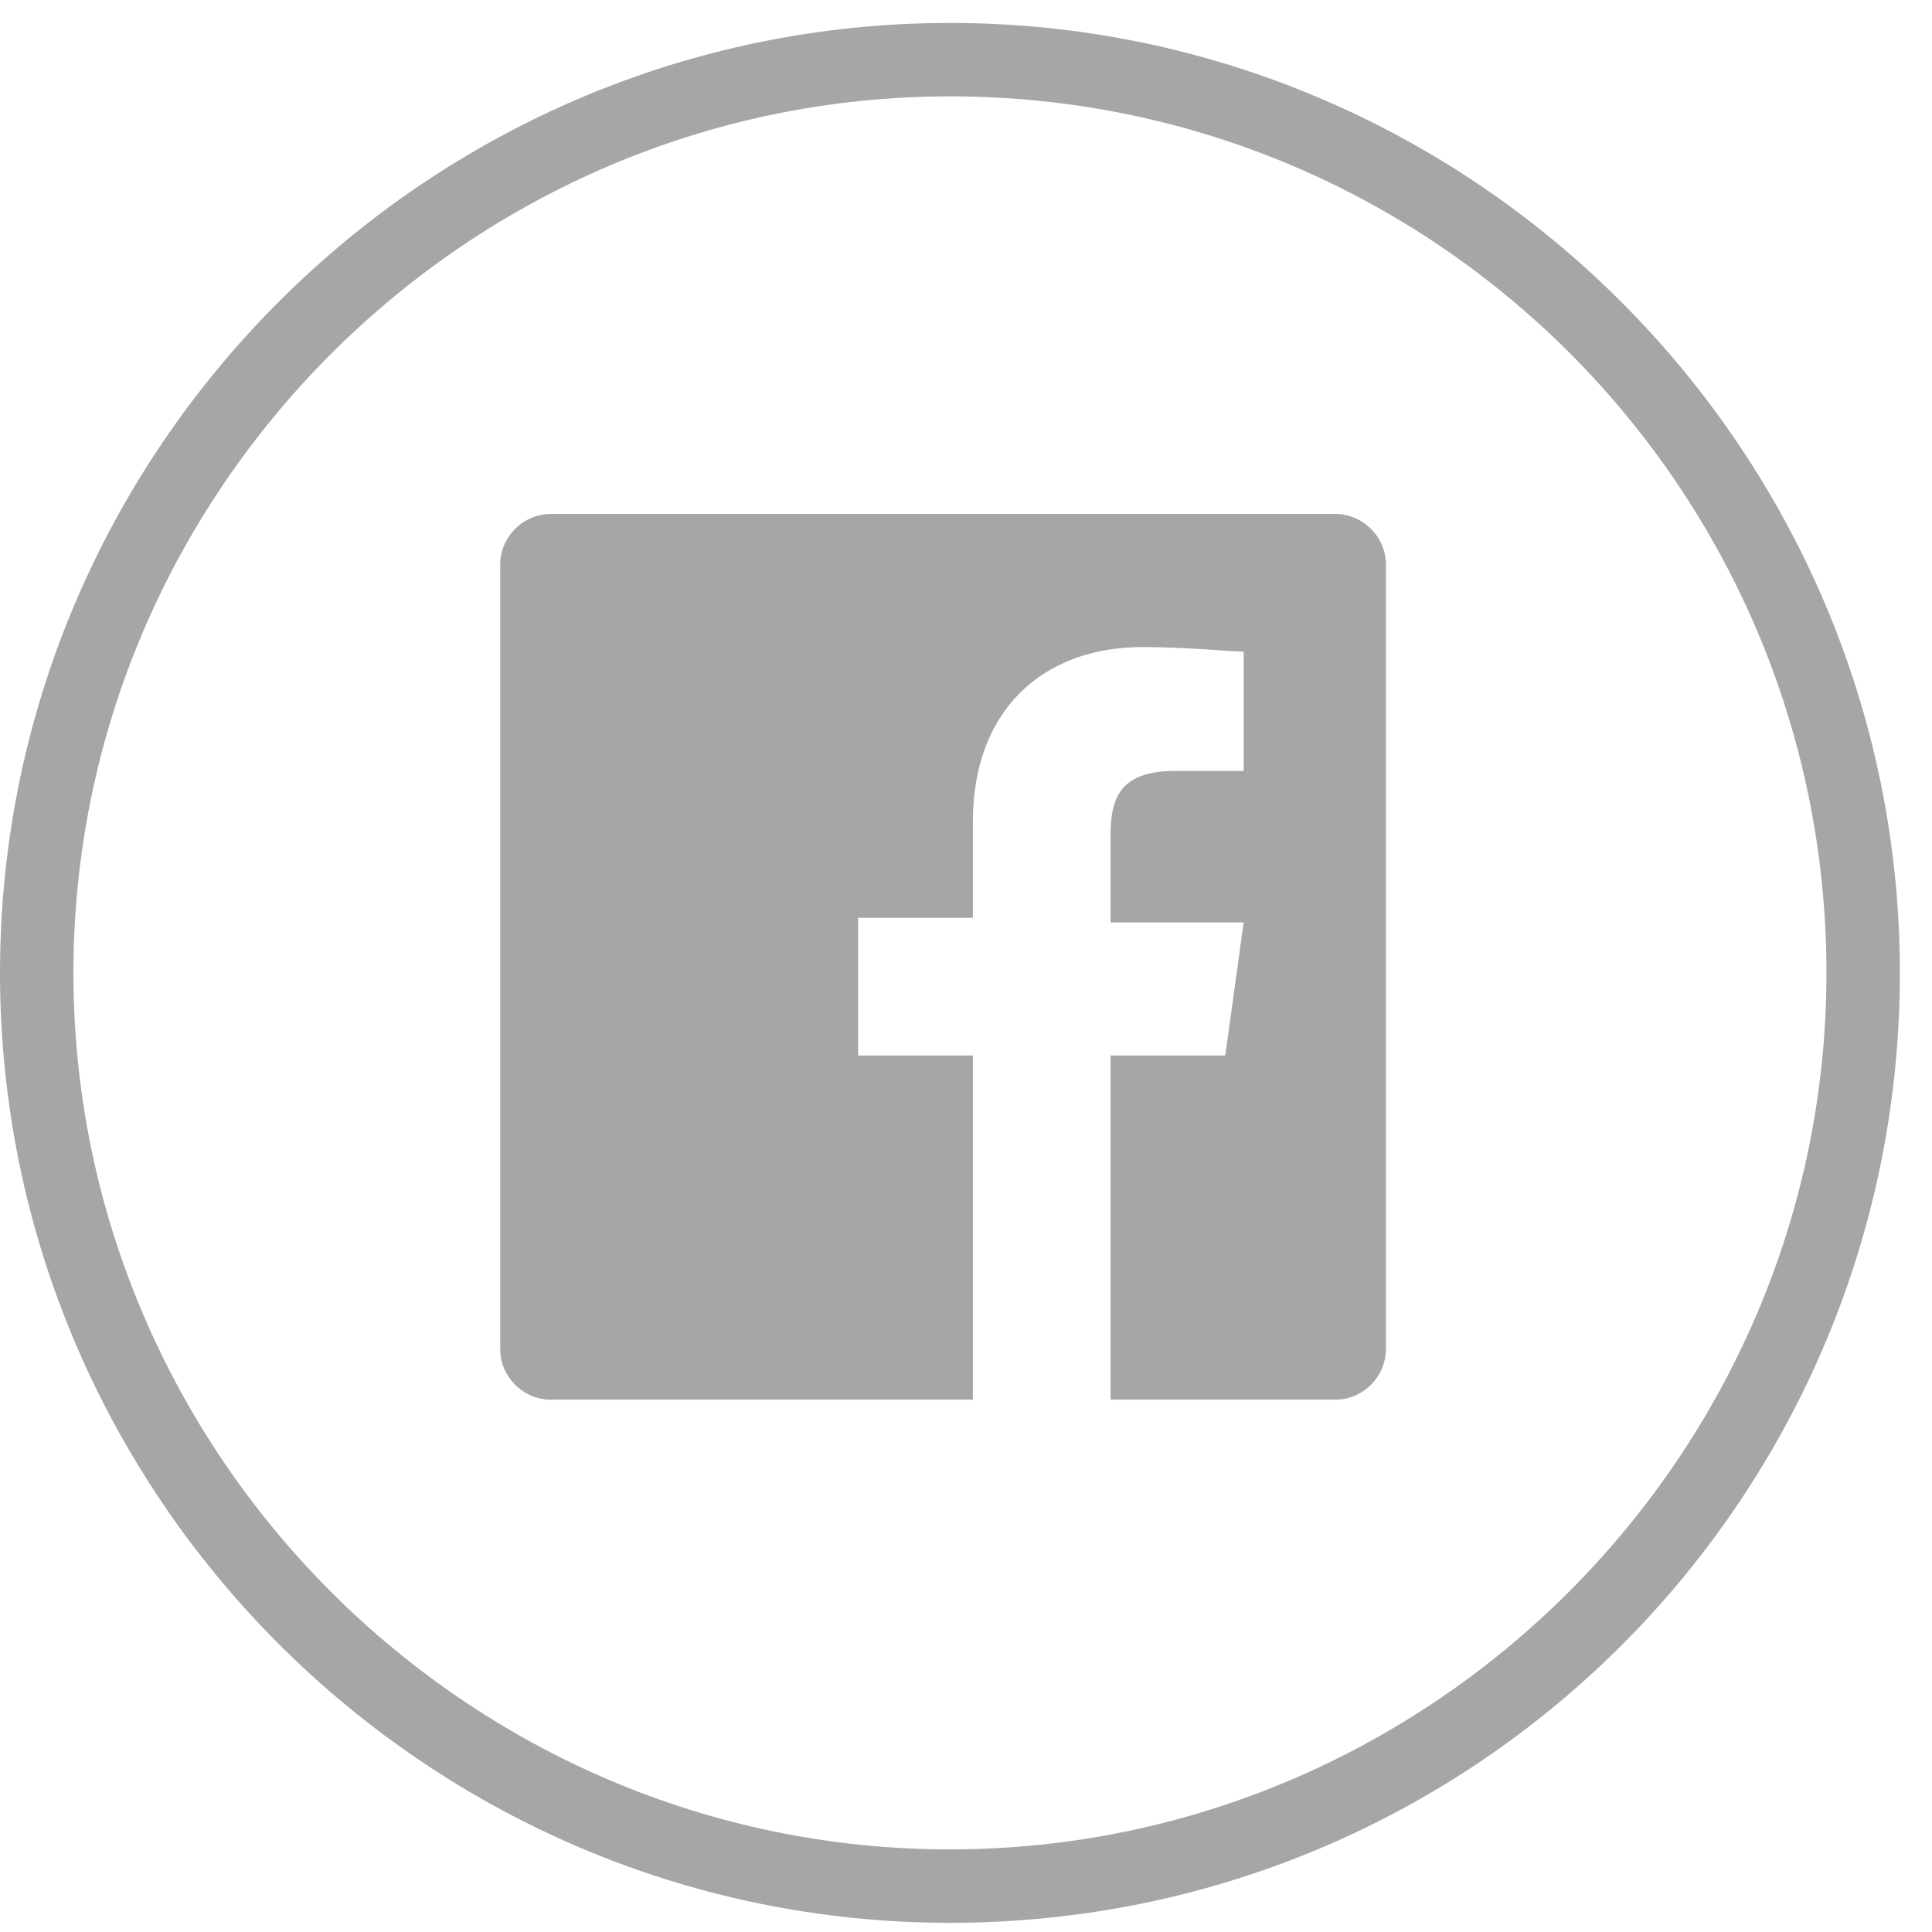
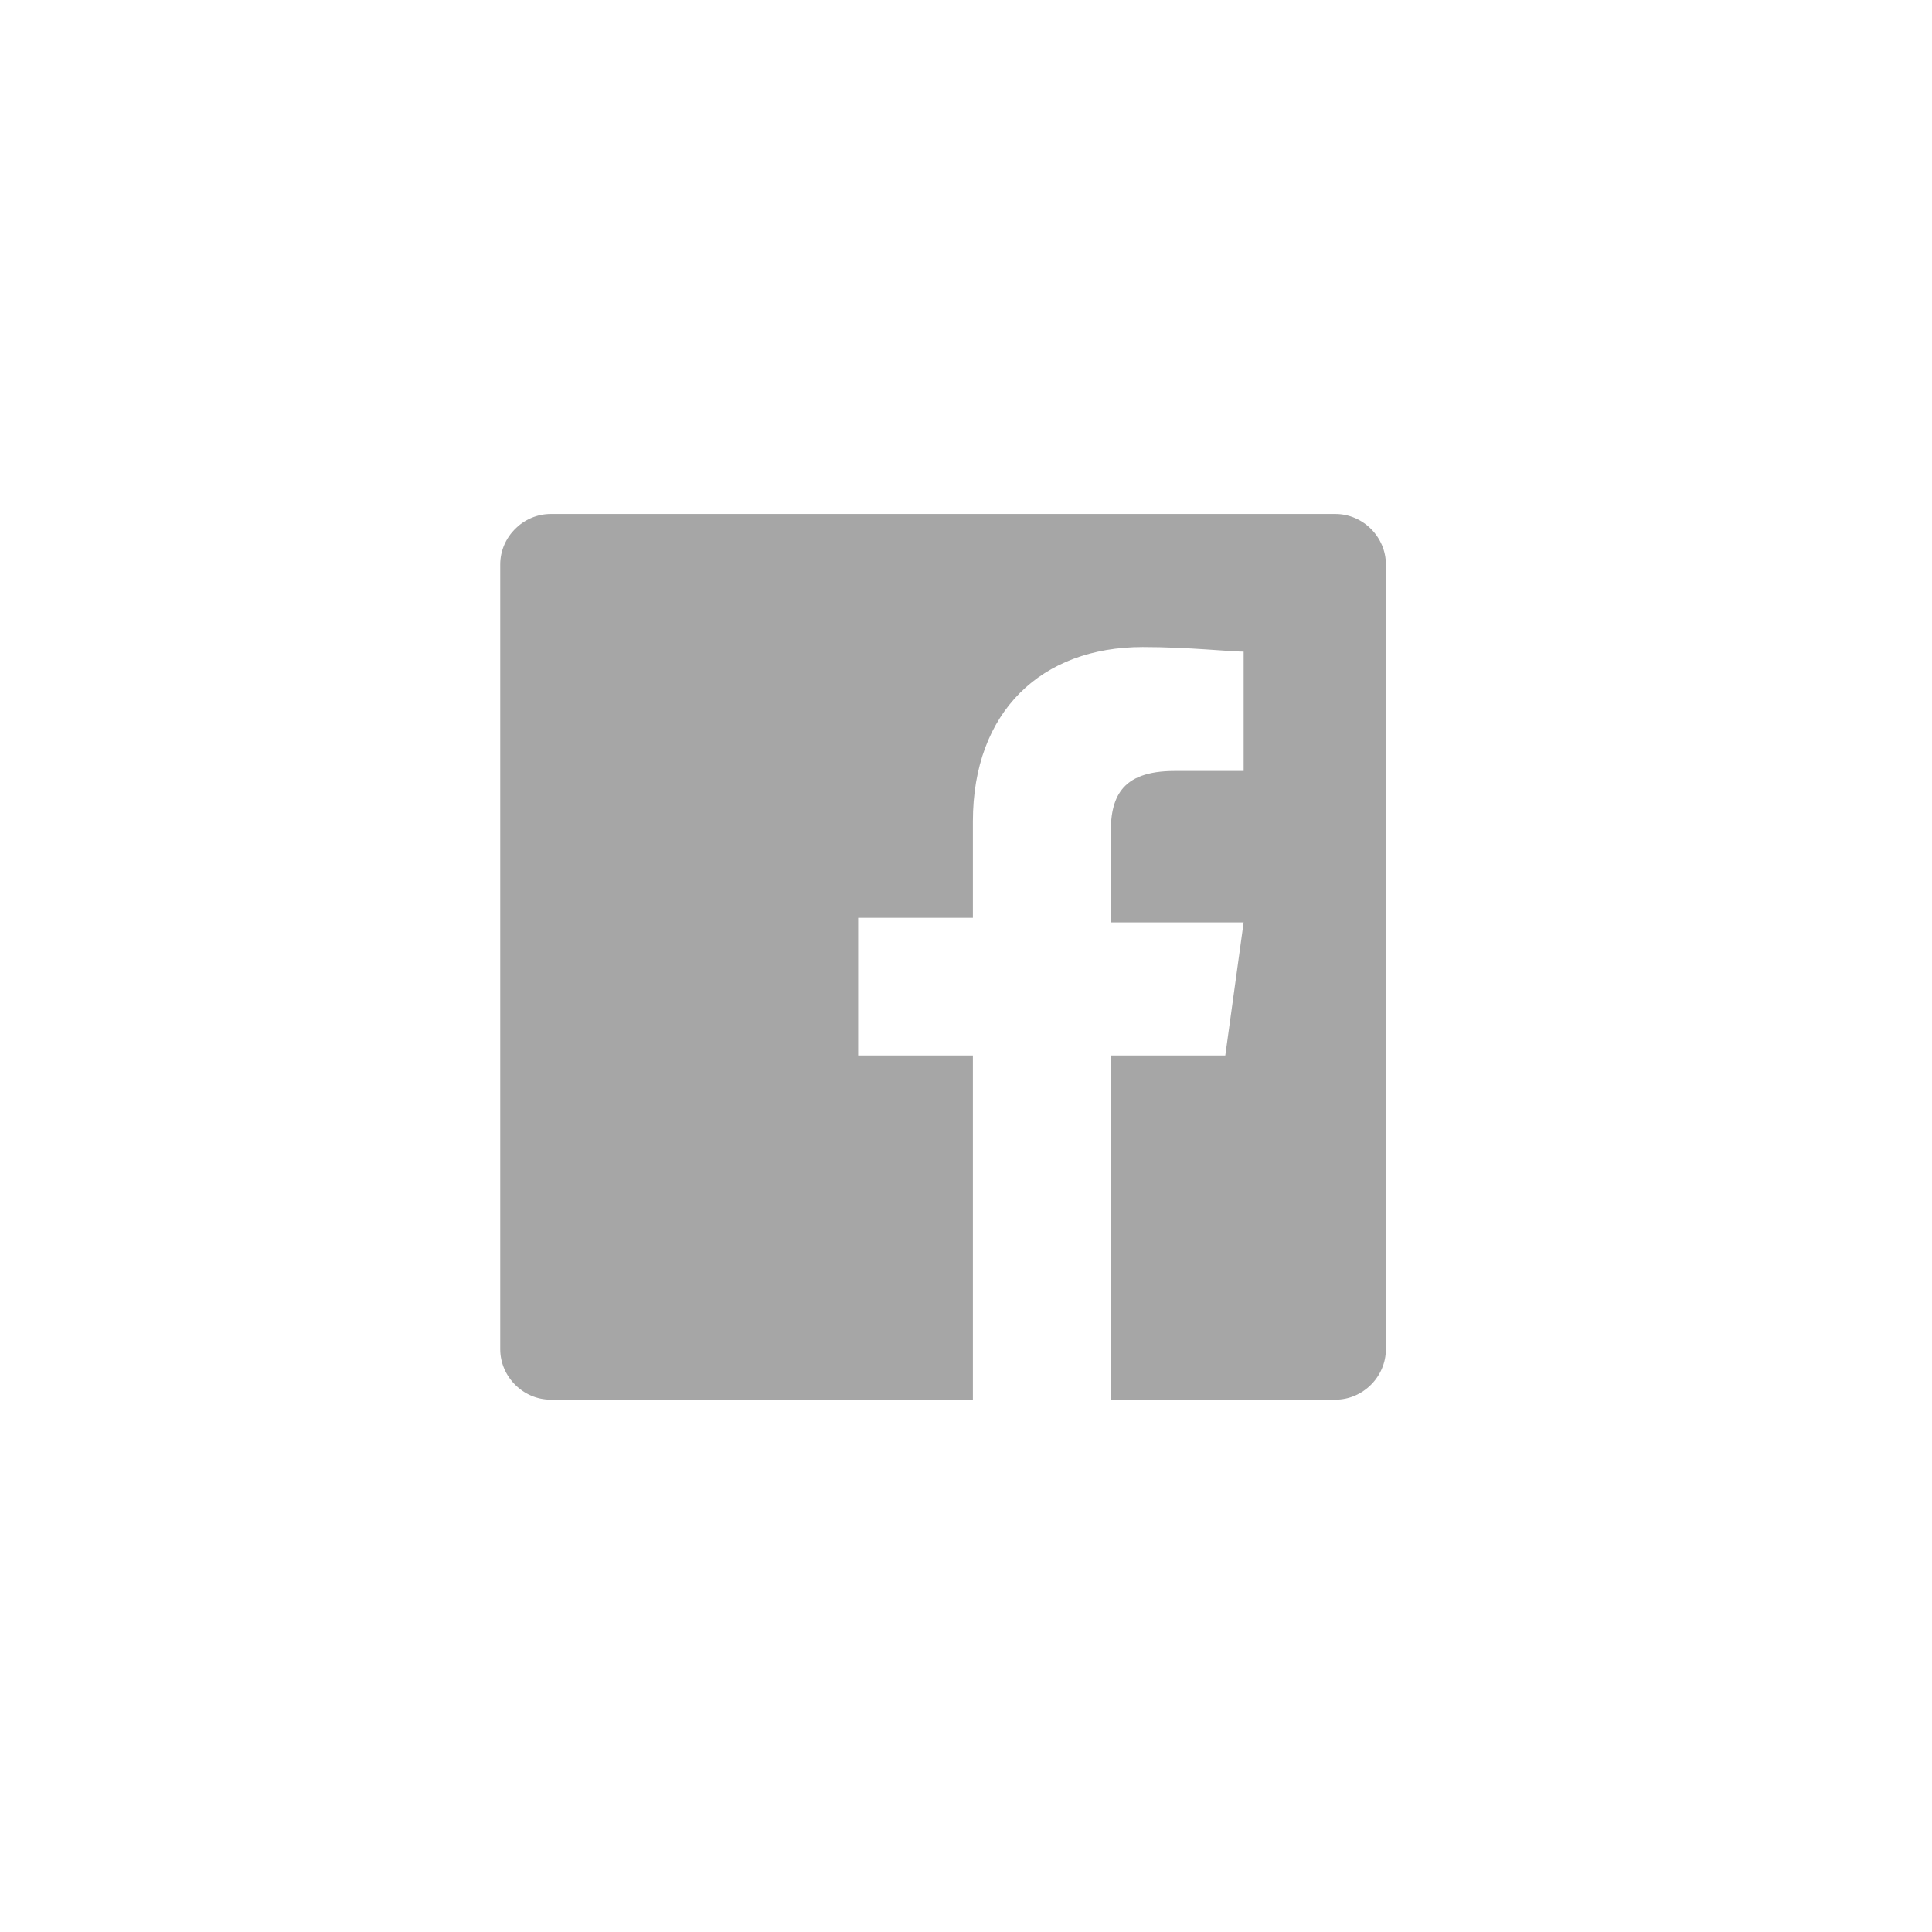
<svg xmlns="http://www.w3.org/2000/svg" version="1.1" id="SIGNATURE" x="0px" y="0px" viewBox="0 0 42.1 42.1" style="enable-background:new 0 0 42.1 42.1;" xml:space="preserve">
  <style type="text/css">
	.st0{fill:#A6A6A6;}
</style>
  <g>
-     <path class="st0" d="M20.7,41.9C9.3,41.9,0,32.6,0,21.2S9.3,0.5,20.7,0.5s20.7,9.3,20.7,20.7S32.2,41.9,20.7,41.9z M20.7,2.1   c-10.5,0-19.1,8.6-19.1,19.1s8.6,19.1,19.1,19.1s19.1-8.6,19.1-19.1S31.3,2.1,20.7,2.1z" />
    <path id="Facebook_1_" class="st0" d="M30.2,29.4c0,0.6-0.5,1.1-1.1,1.1h-4.9V23h2.5l0.4-2.9h-2.9v-1.9c0-0.8,0.2-1.4,1.4-1.4   l1.5,0v-2.6c-0.3,0-1.2-0.1-2.2-0.1c-2.2,0-3.7,1.4-3.7,3.8v2.1h-2.5V23h2.5v7.5H12c-0.6,0-1.1-0.5-1.1-1.1V12.3   c0-0.6,0.5-1.1,1.1-1.1h17.1c0.6,0,1.1,0.5,1.1,1.1V29.4z" />
  </g>
</svg>